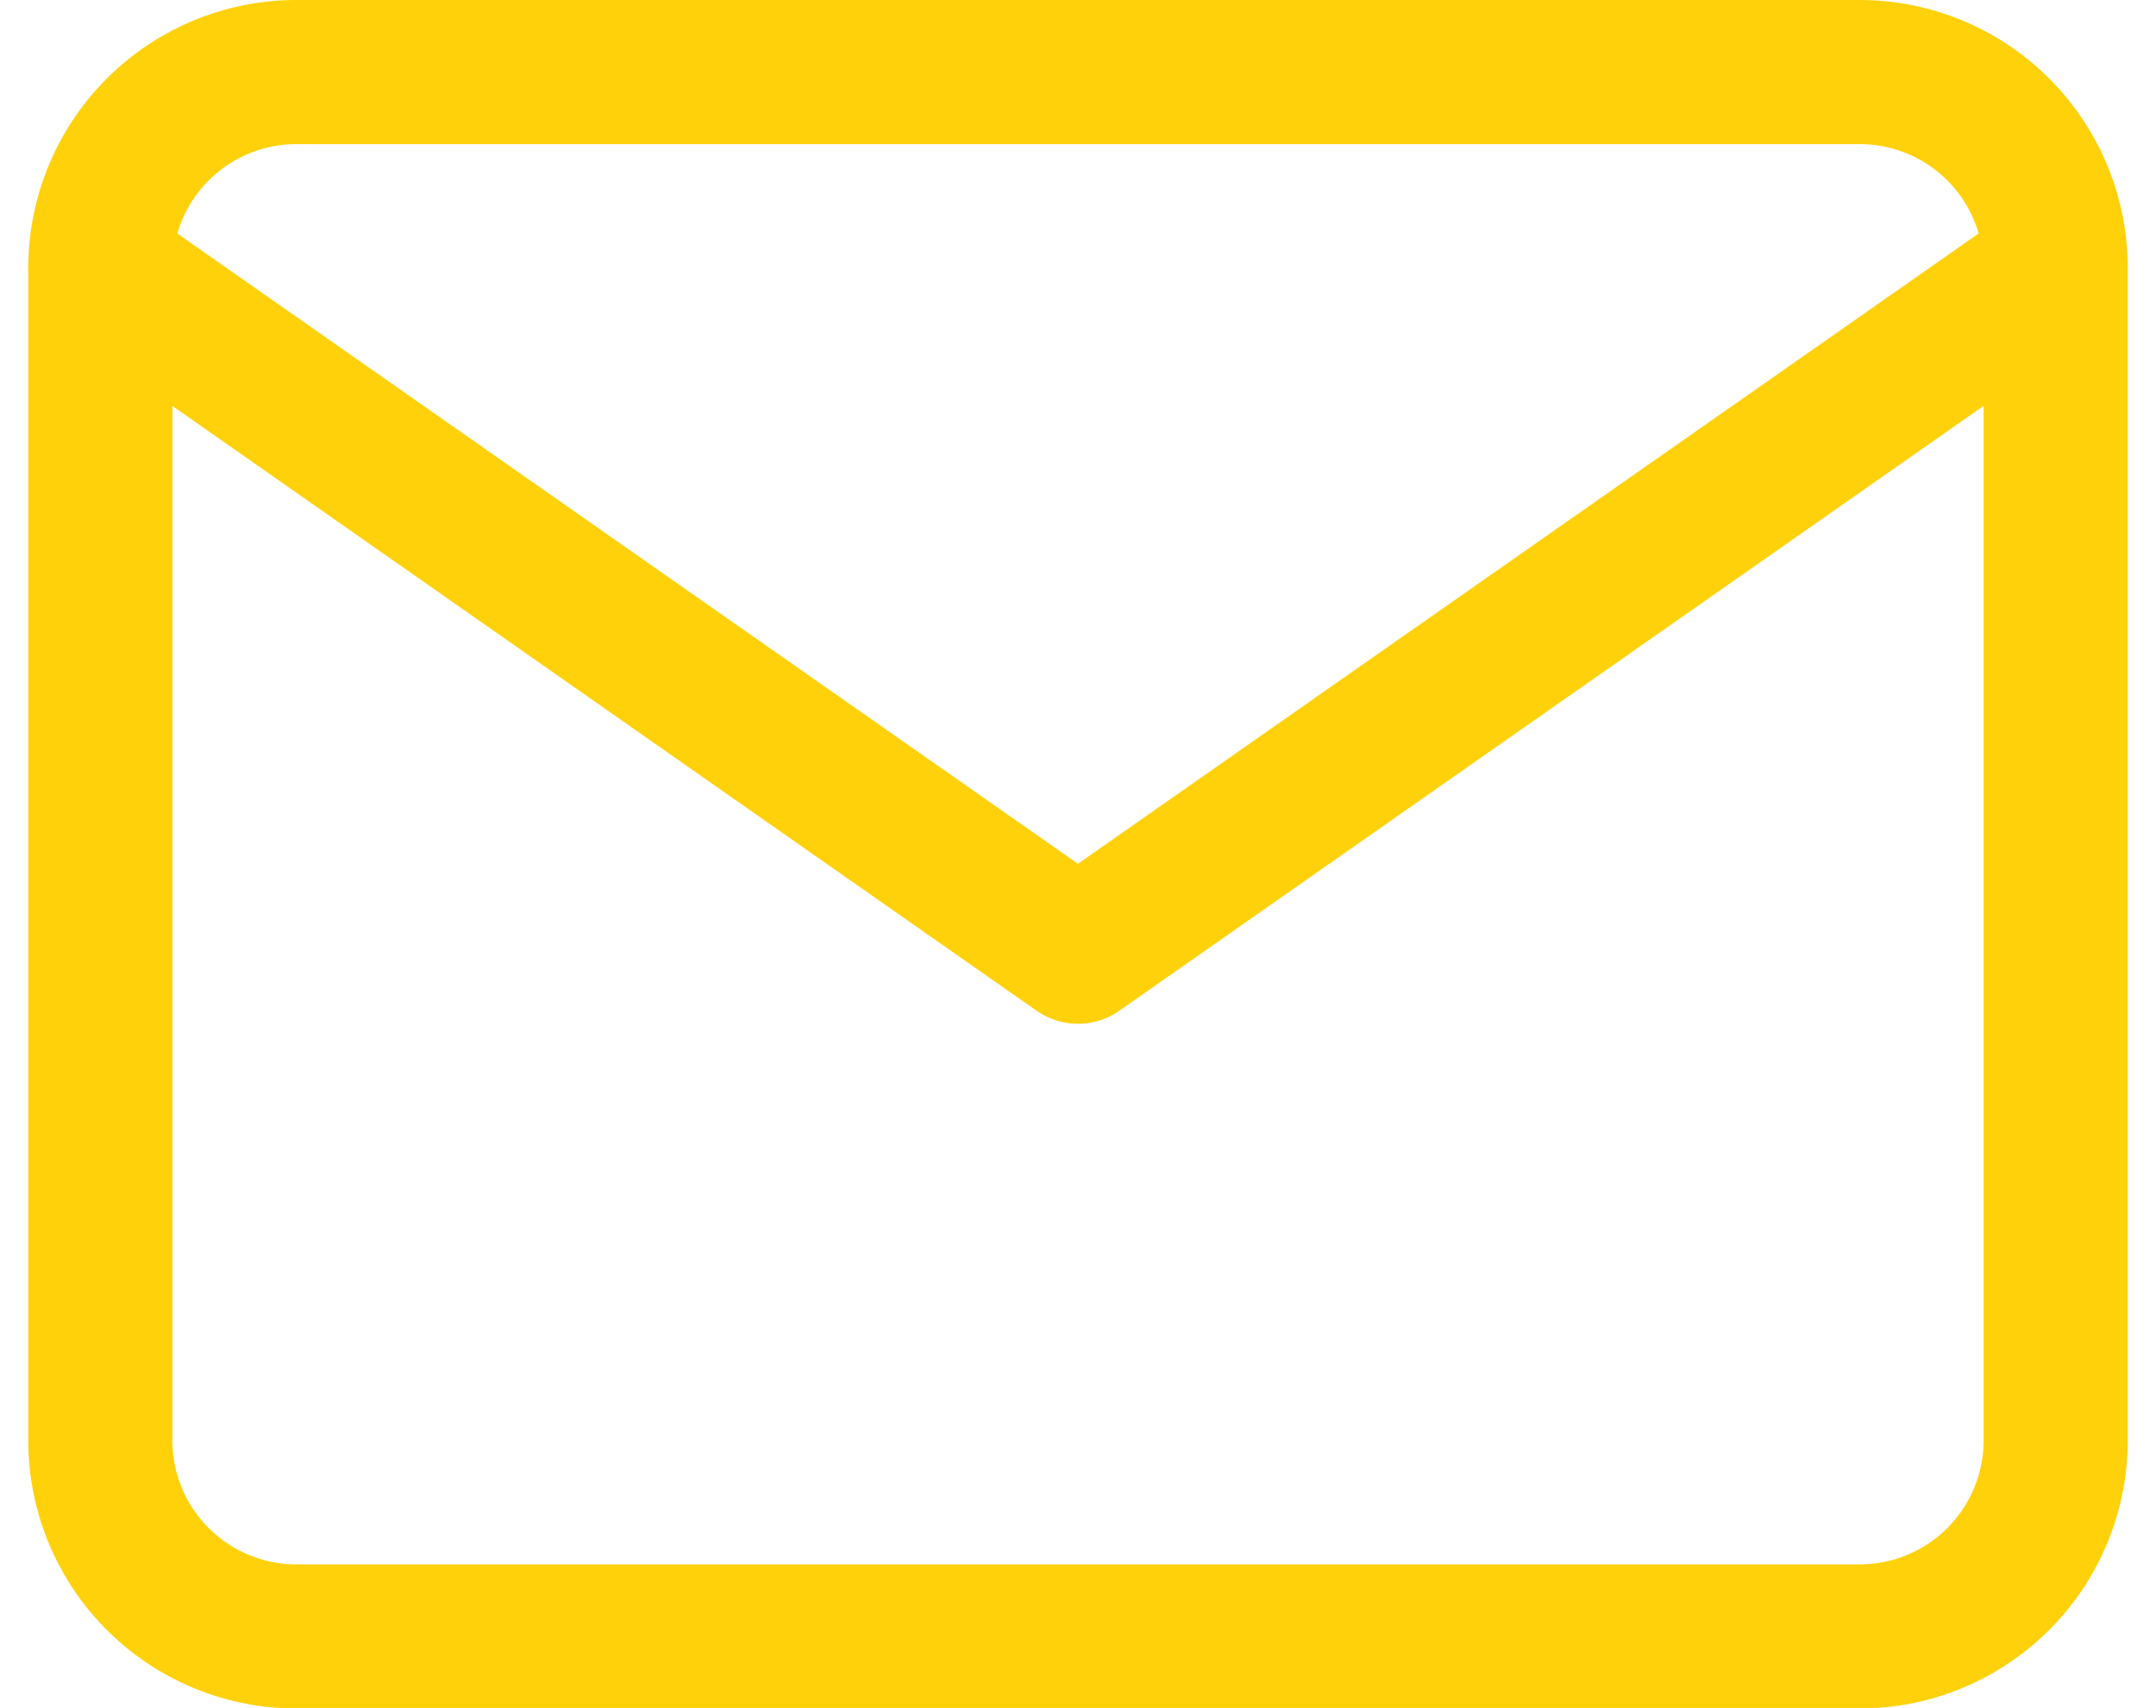
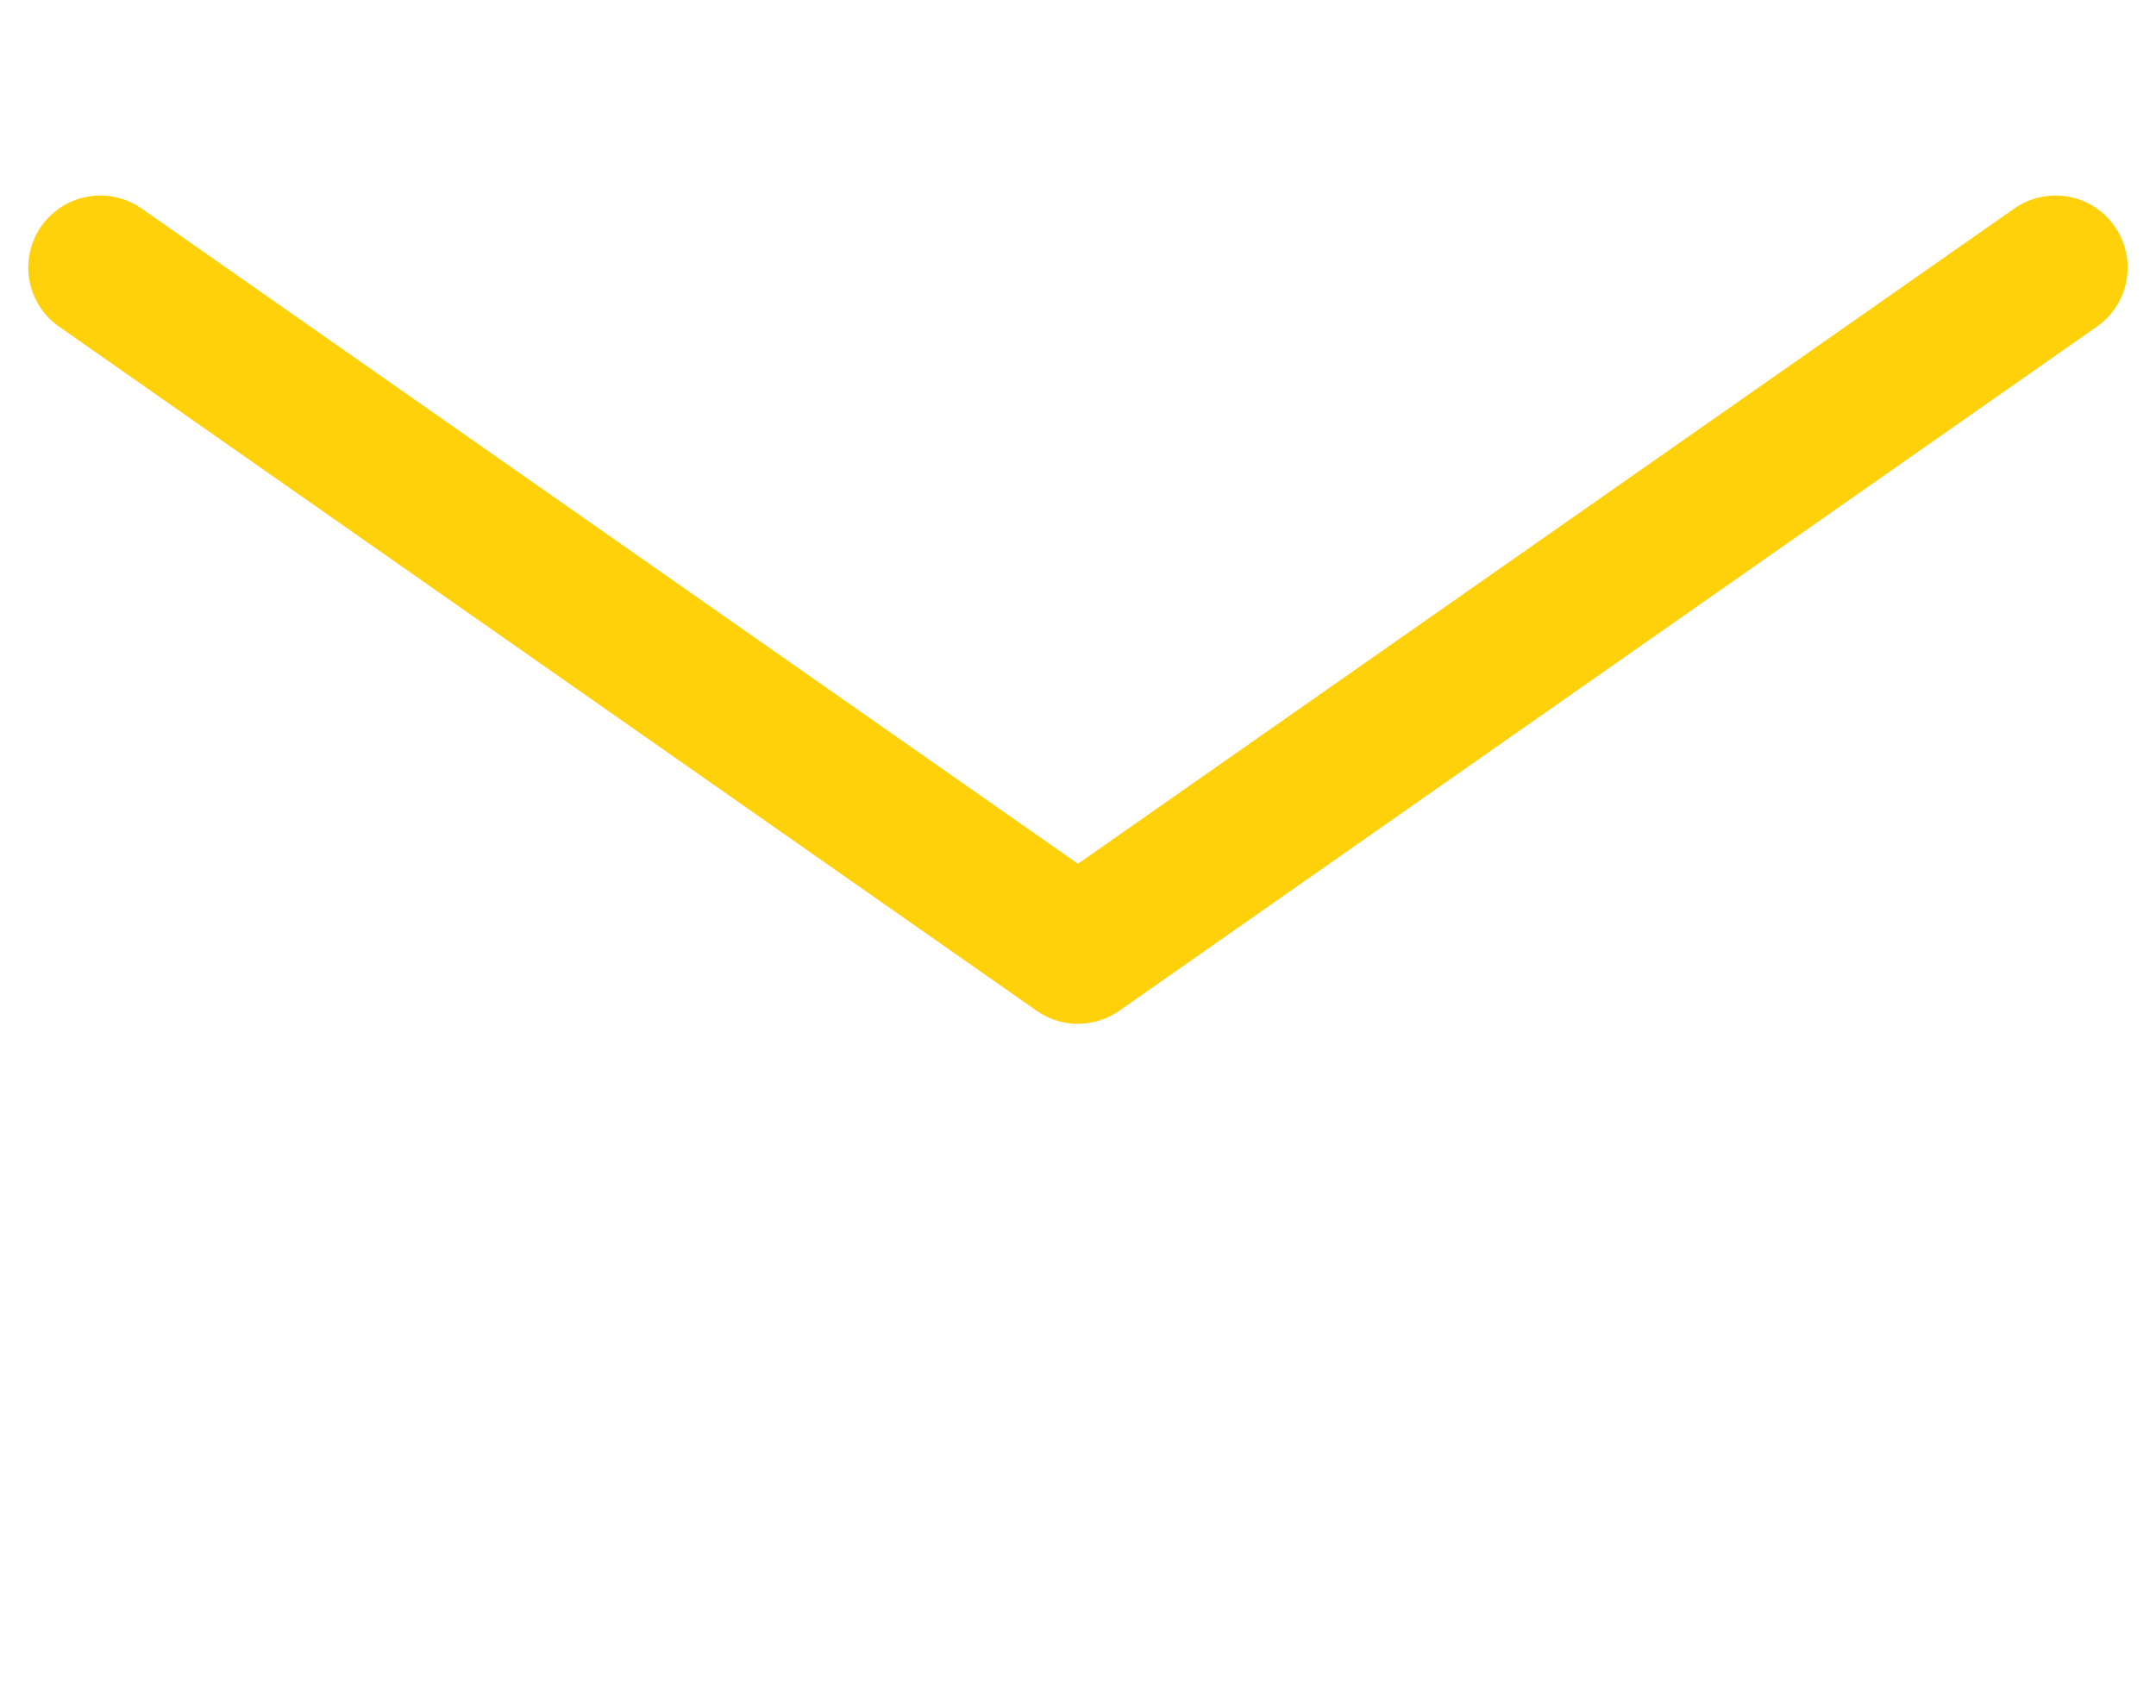
<svg xmlns="http://www.w3.org/2000/svg" width="14.959" height="11.853" viewBox="0 0 14.959 11.853">
  <defs>
    <style>.a{fill:none;stroke:#ffd10a;stroke-linecap:round;stroke-linejoin:round;}</style>
  </defs>
  <g transform="translate(-1.304 -3.5)">
-     <path class="a" d="M3.357,4H14.21a1.361,1.361,0,0,1,1.357,1.357V13.5a1.361,1.361,0,0,1-1.357,1.357H3.357A1.361,1.361,0,0,1,2,13.5V5.357A1.361,1.361,0,0,1,3.357,4Z" transform="translate(0 0)" />
    <path class="a" d="M15.566,6,8.783,10.748,2,6" transform="translate(0 -0.643)" />
  </g>
</svg>